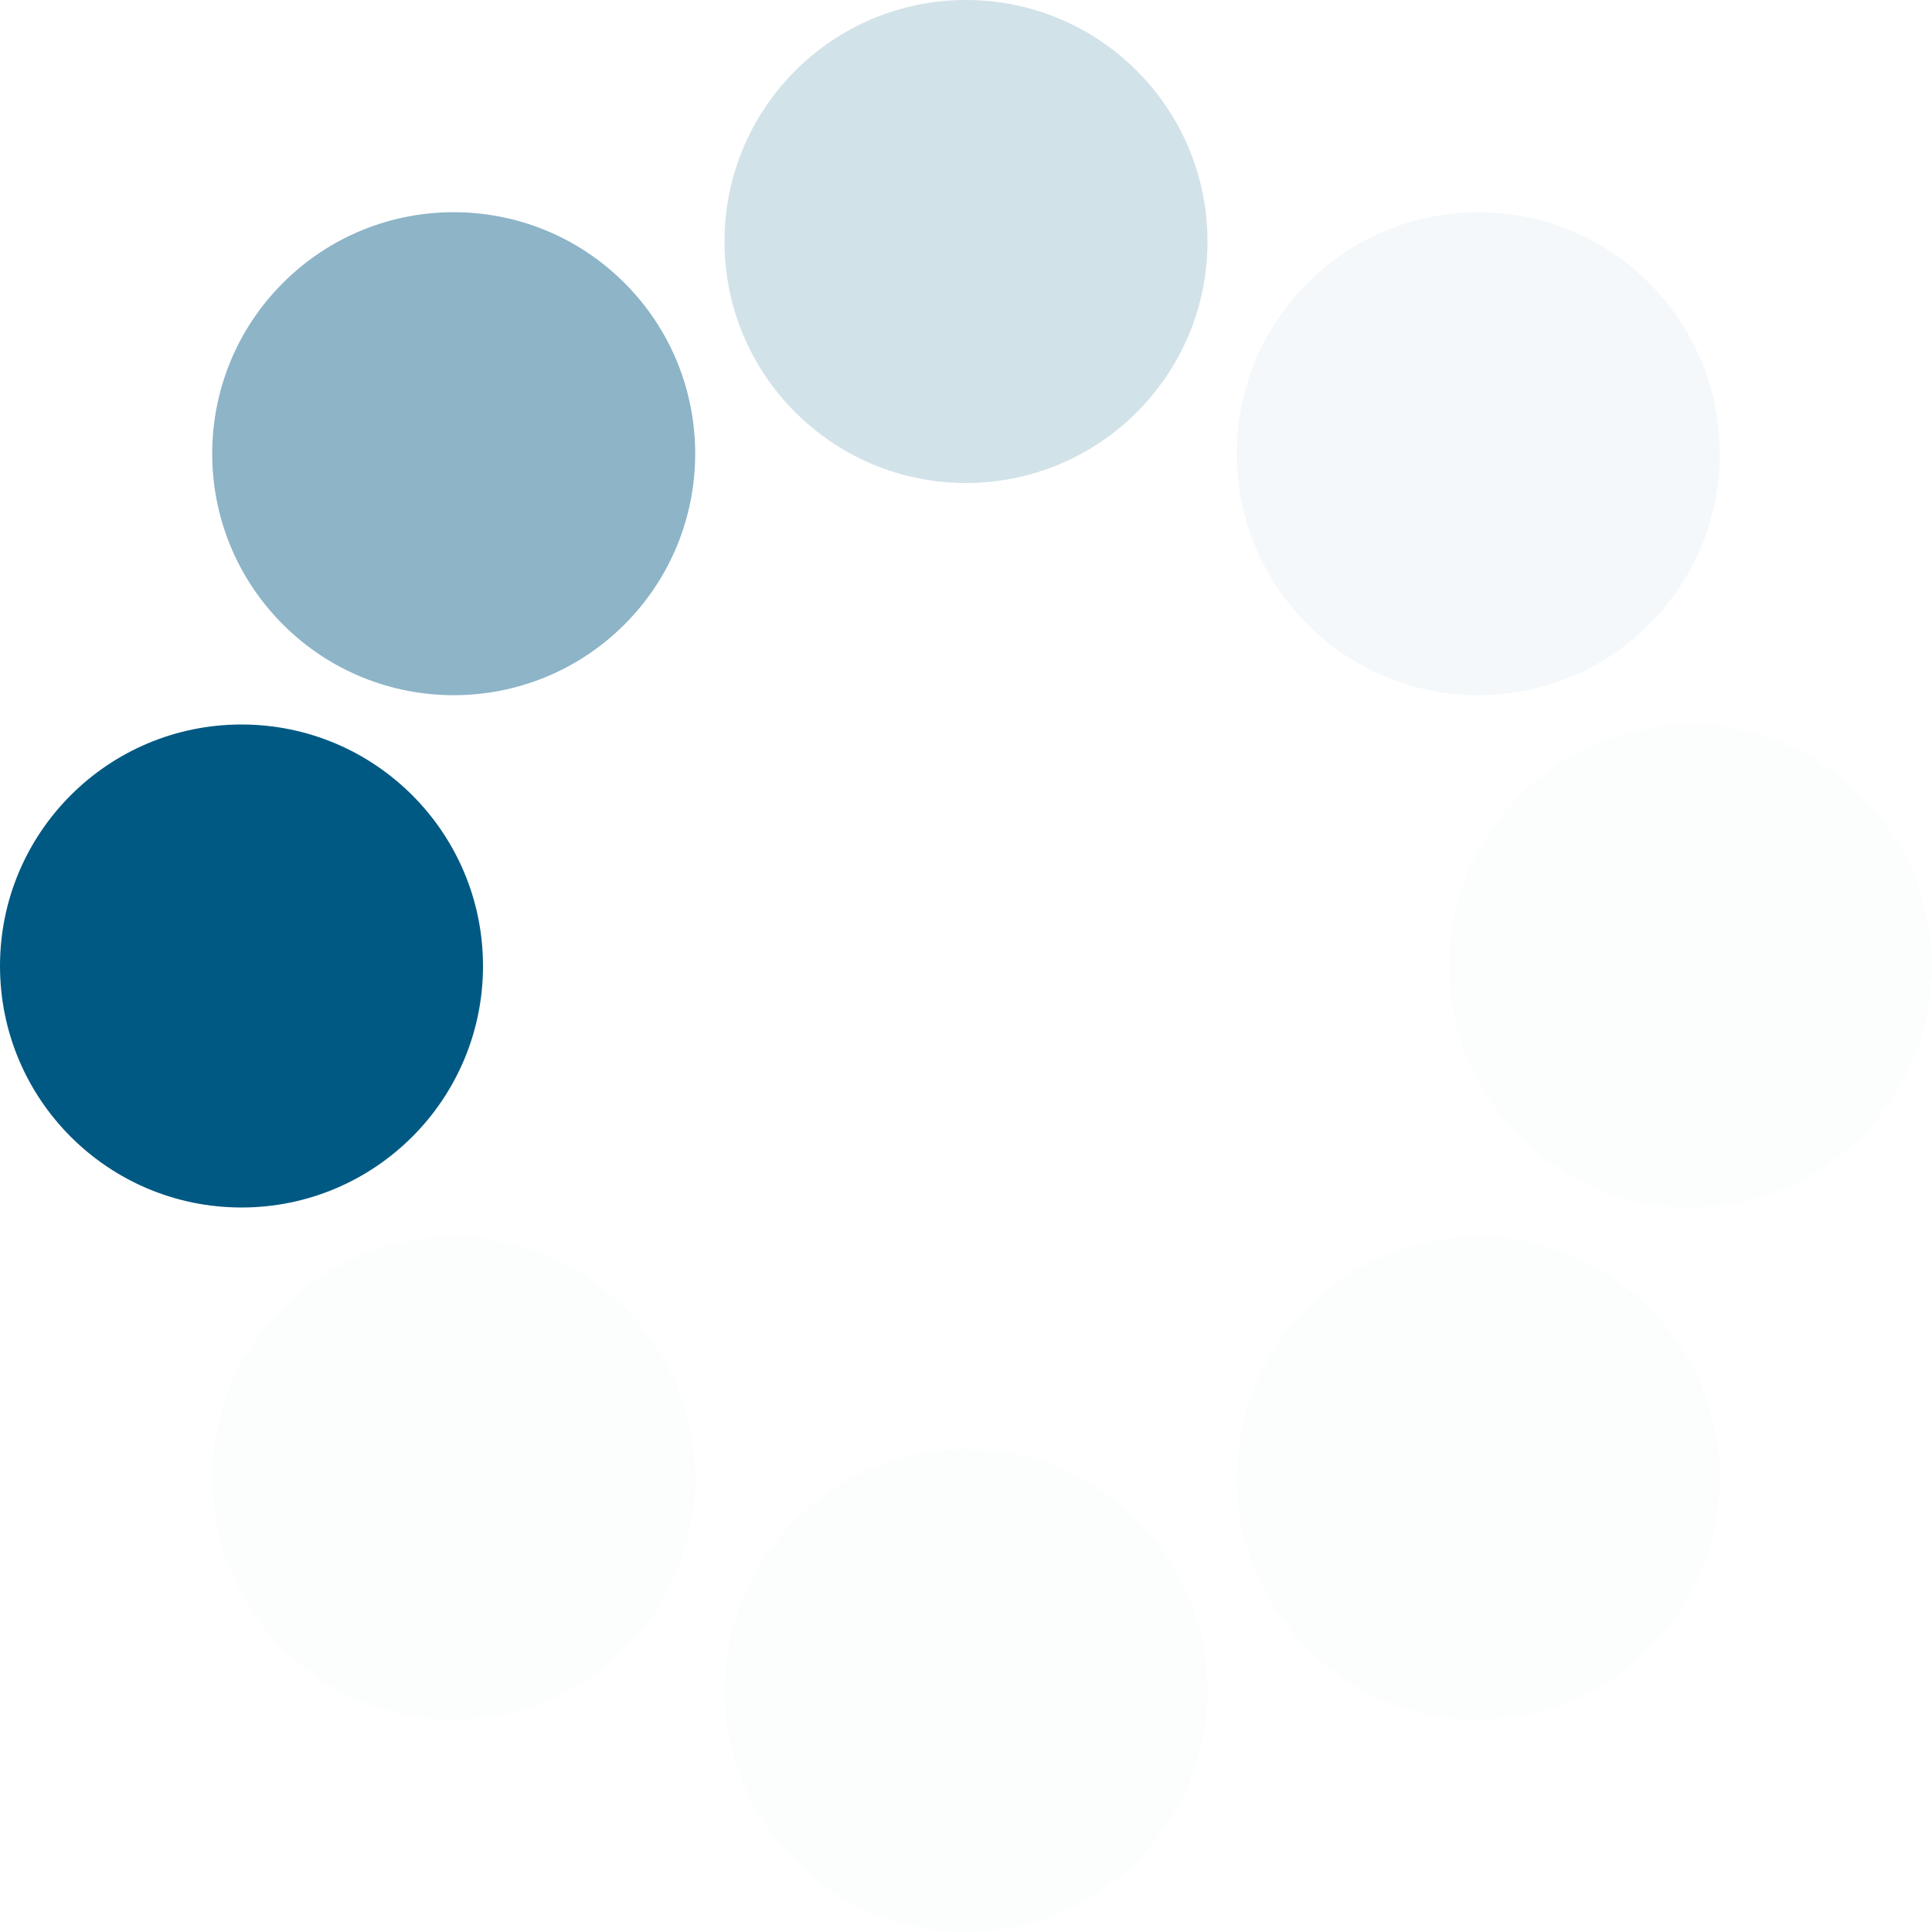
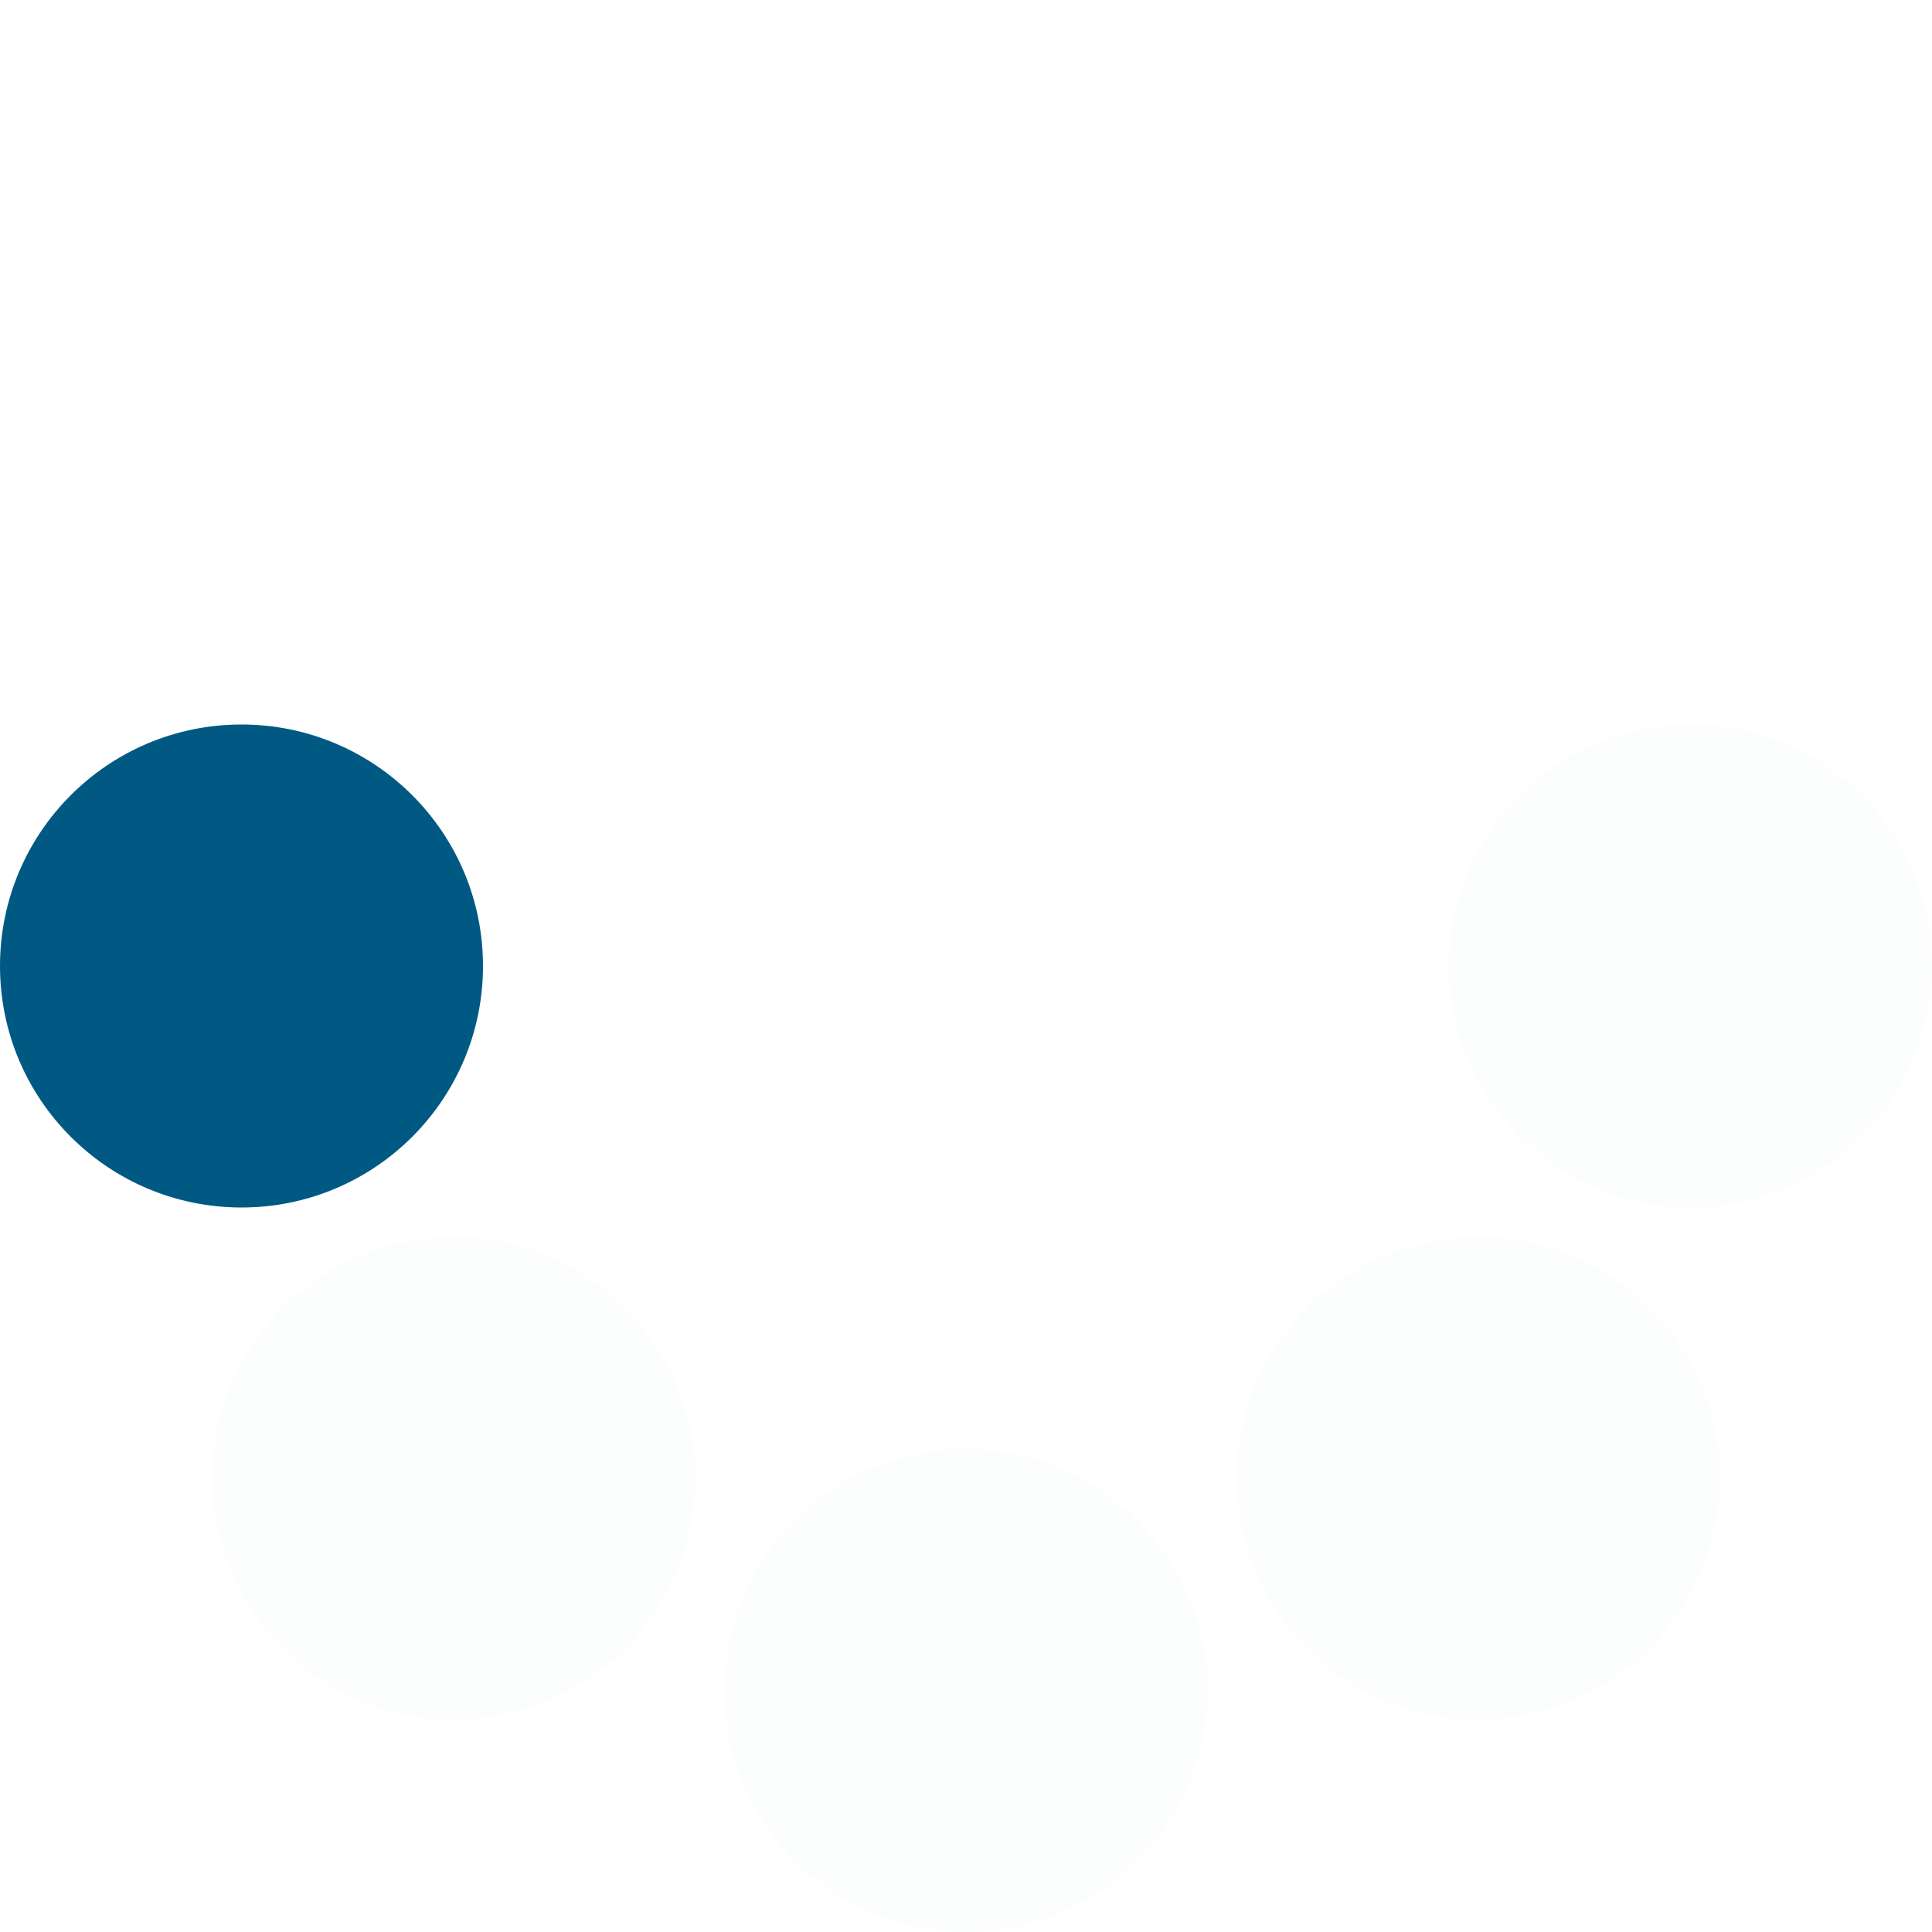
<svg xmlns="http://www.w3.org/2000/svg" version="1.0" width="32px" height="32px" viewBox="0 0 128 128" xml:space="preserve">
  <g>
    <circle cx="16" cy="64" r="16" fill="#005983" fill-opacity="1" />
-     <circle cx="16" cy="64" r="16" fill="#5590ac" fill-opacity="0.67" transform="rotate(45,64,64)" />
-     <circle cx="16" cy="64" r="16" fill="#94b9cb" fill-opacity="0.42" transform="rotate(90,64,64)" />
-     <circle cx="16" cy="64" r="16" fill="#ccdee6" fill-opacity="0.2" transform="rotate(135,64,64)" />
    <circle cx="16" cy="64" r="16" fill="#e1ebf0" fill-opacity="0.12" transform="rotate(180,64,64)" />
    <circle cx="16" cy="64" r="16" fill="#e1ebf0" fill-opacity="0.12" transform="rotate(225,64,64)" />
    <circle cx="16" cy="64" r="16" fill="#e1ebf0" fill-opacity="0.12" transform="rotate(270,64,64)" />
    <circle cx="16" cy="64" r="16" fill="#e1ebf0" fill-opacity="0.12" transform="rotate(315,64,64)" />
    <animateTransform attributeName="transform" type="rotate" values="0 64 64;315 64 64;270 64 64;225 64 64;180 64 64;135 64 64;90 64 64;45 64 64" calcMode="discrete" dur="1040ms" repeatCount="indefinite" />
  </g>
</svg>